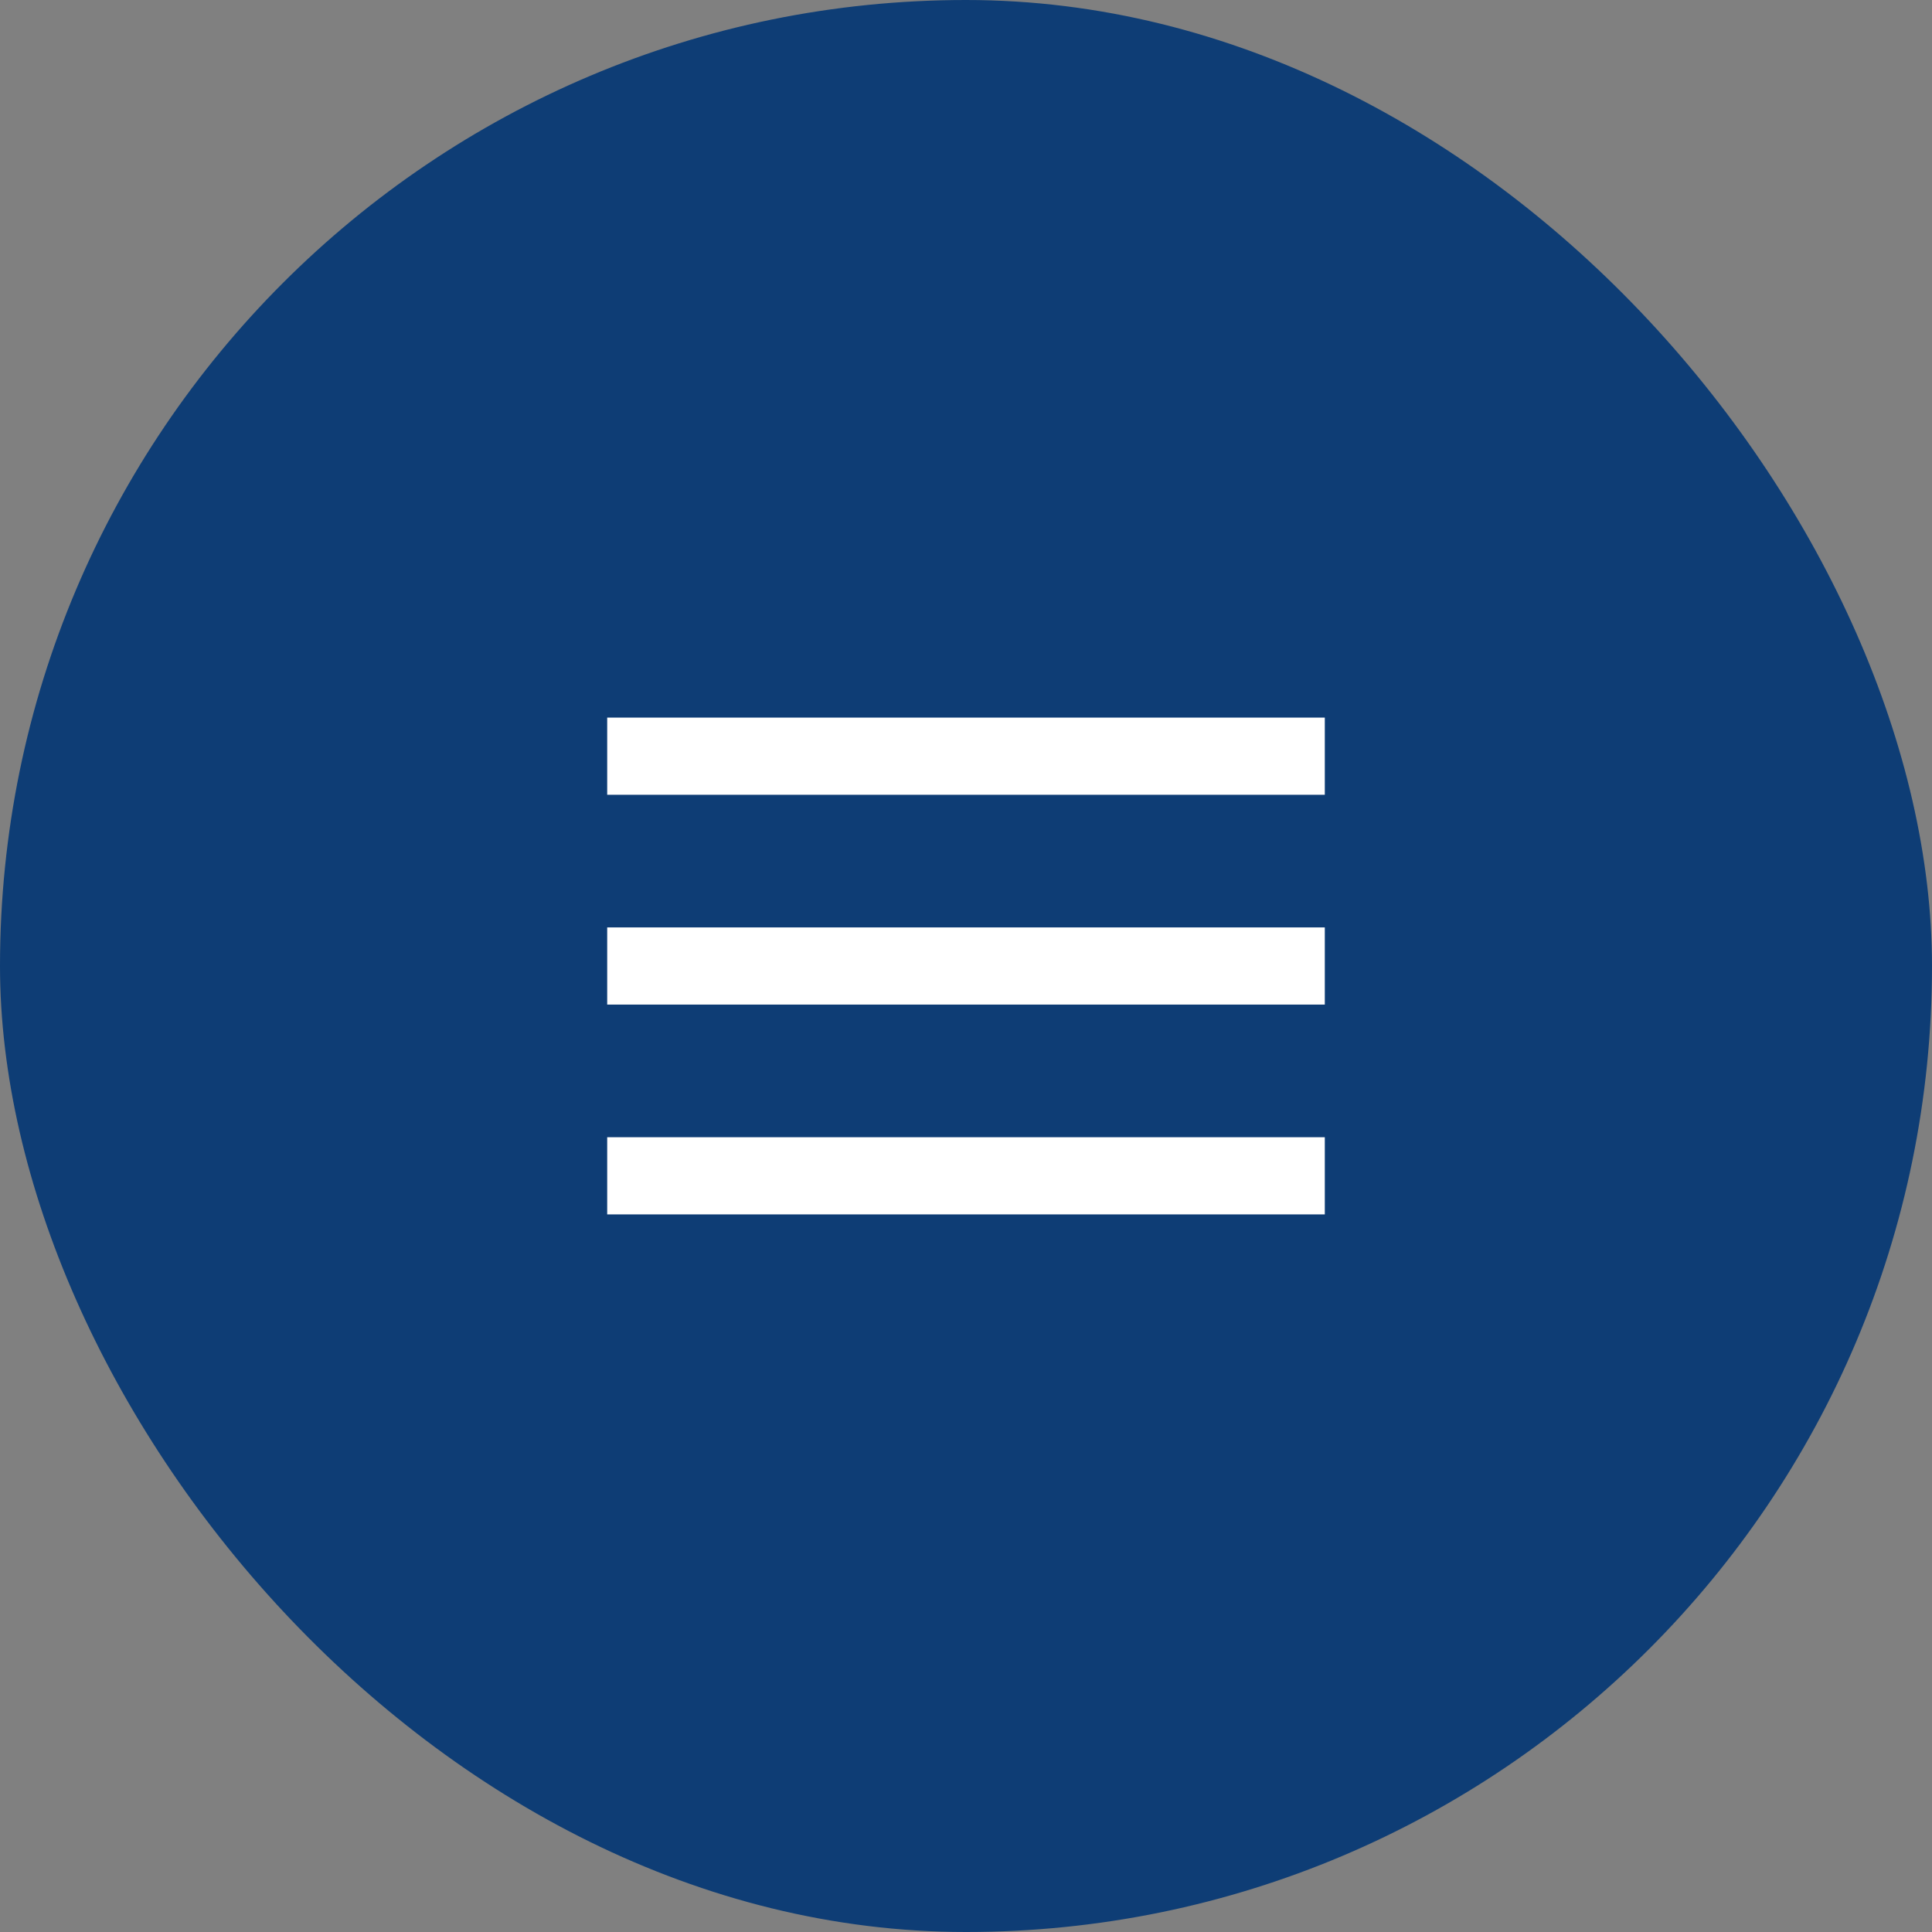
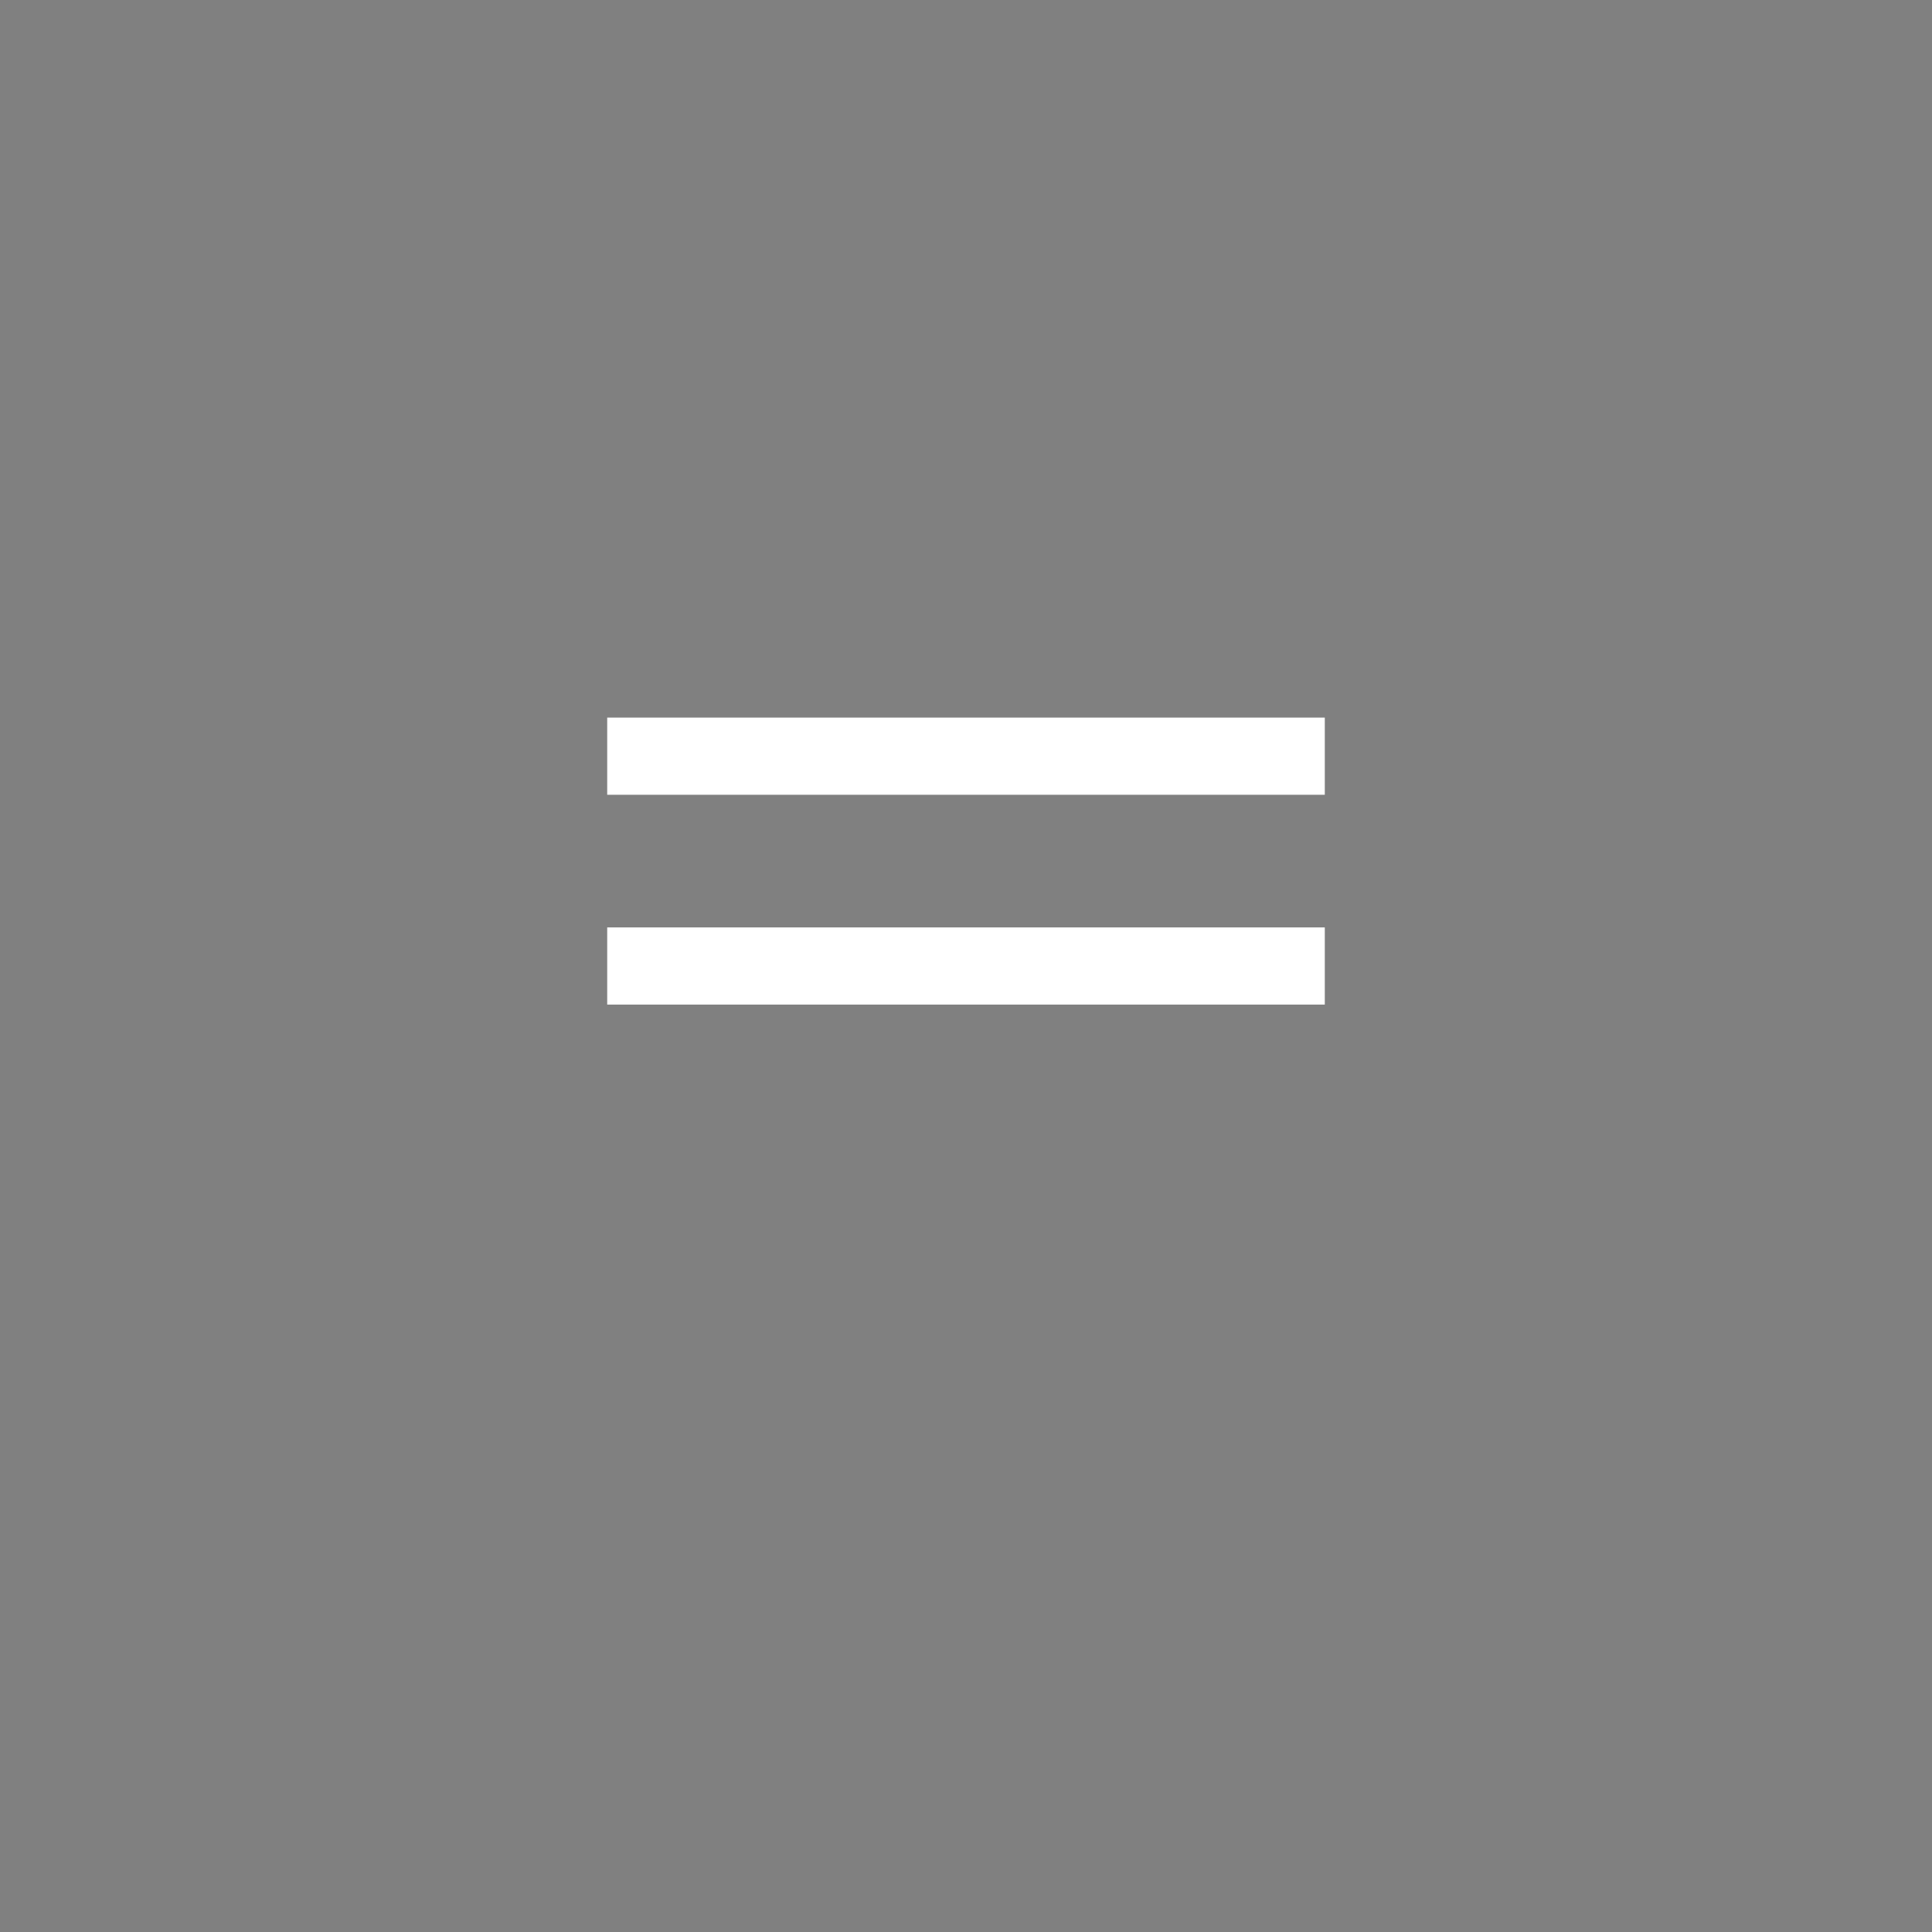
<svg xmlns="http://www.w3.org/2000/svg" width="35" height="35" viewBox="0 0 35 35" fill="none">
  <rect x="0" y="0" width="35" height="35" fill="#808080" stroke="none" />
-   <rect width="35" height="35" rx="17.5" fill="#0E3D75" />
  <path d="M24 13H11V14.398H24V13Z" fill="white" />
  <path d="M24 16.801H11V18.199H24V16.801Z" fill="white" />
-   <path d="M24 20.602H11V22H24V20.602Z" fill="white" />
+   <path d="M24 20.602H11H24V20.602Z" fill="white" />
</svg>